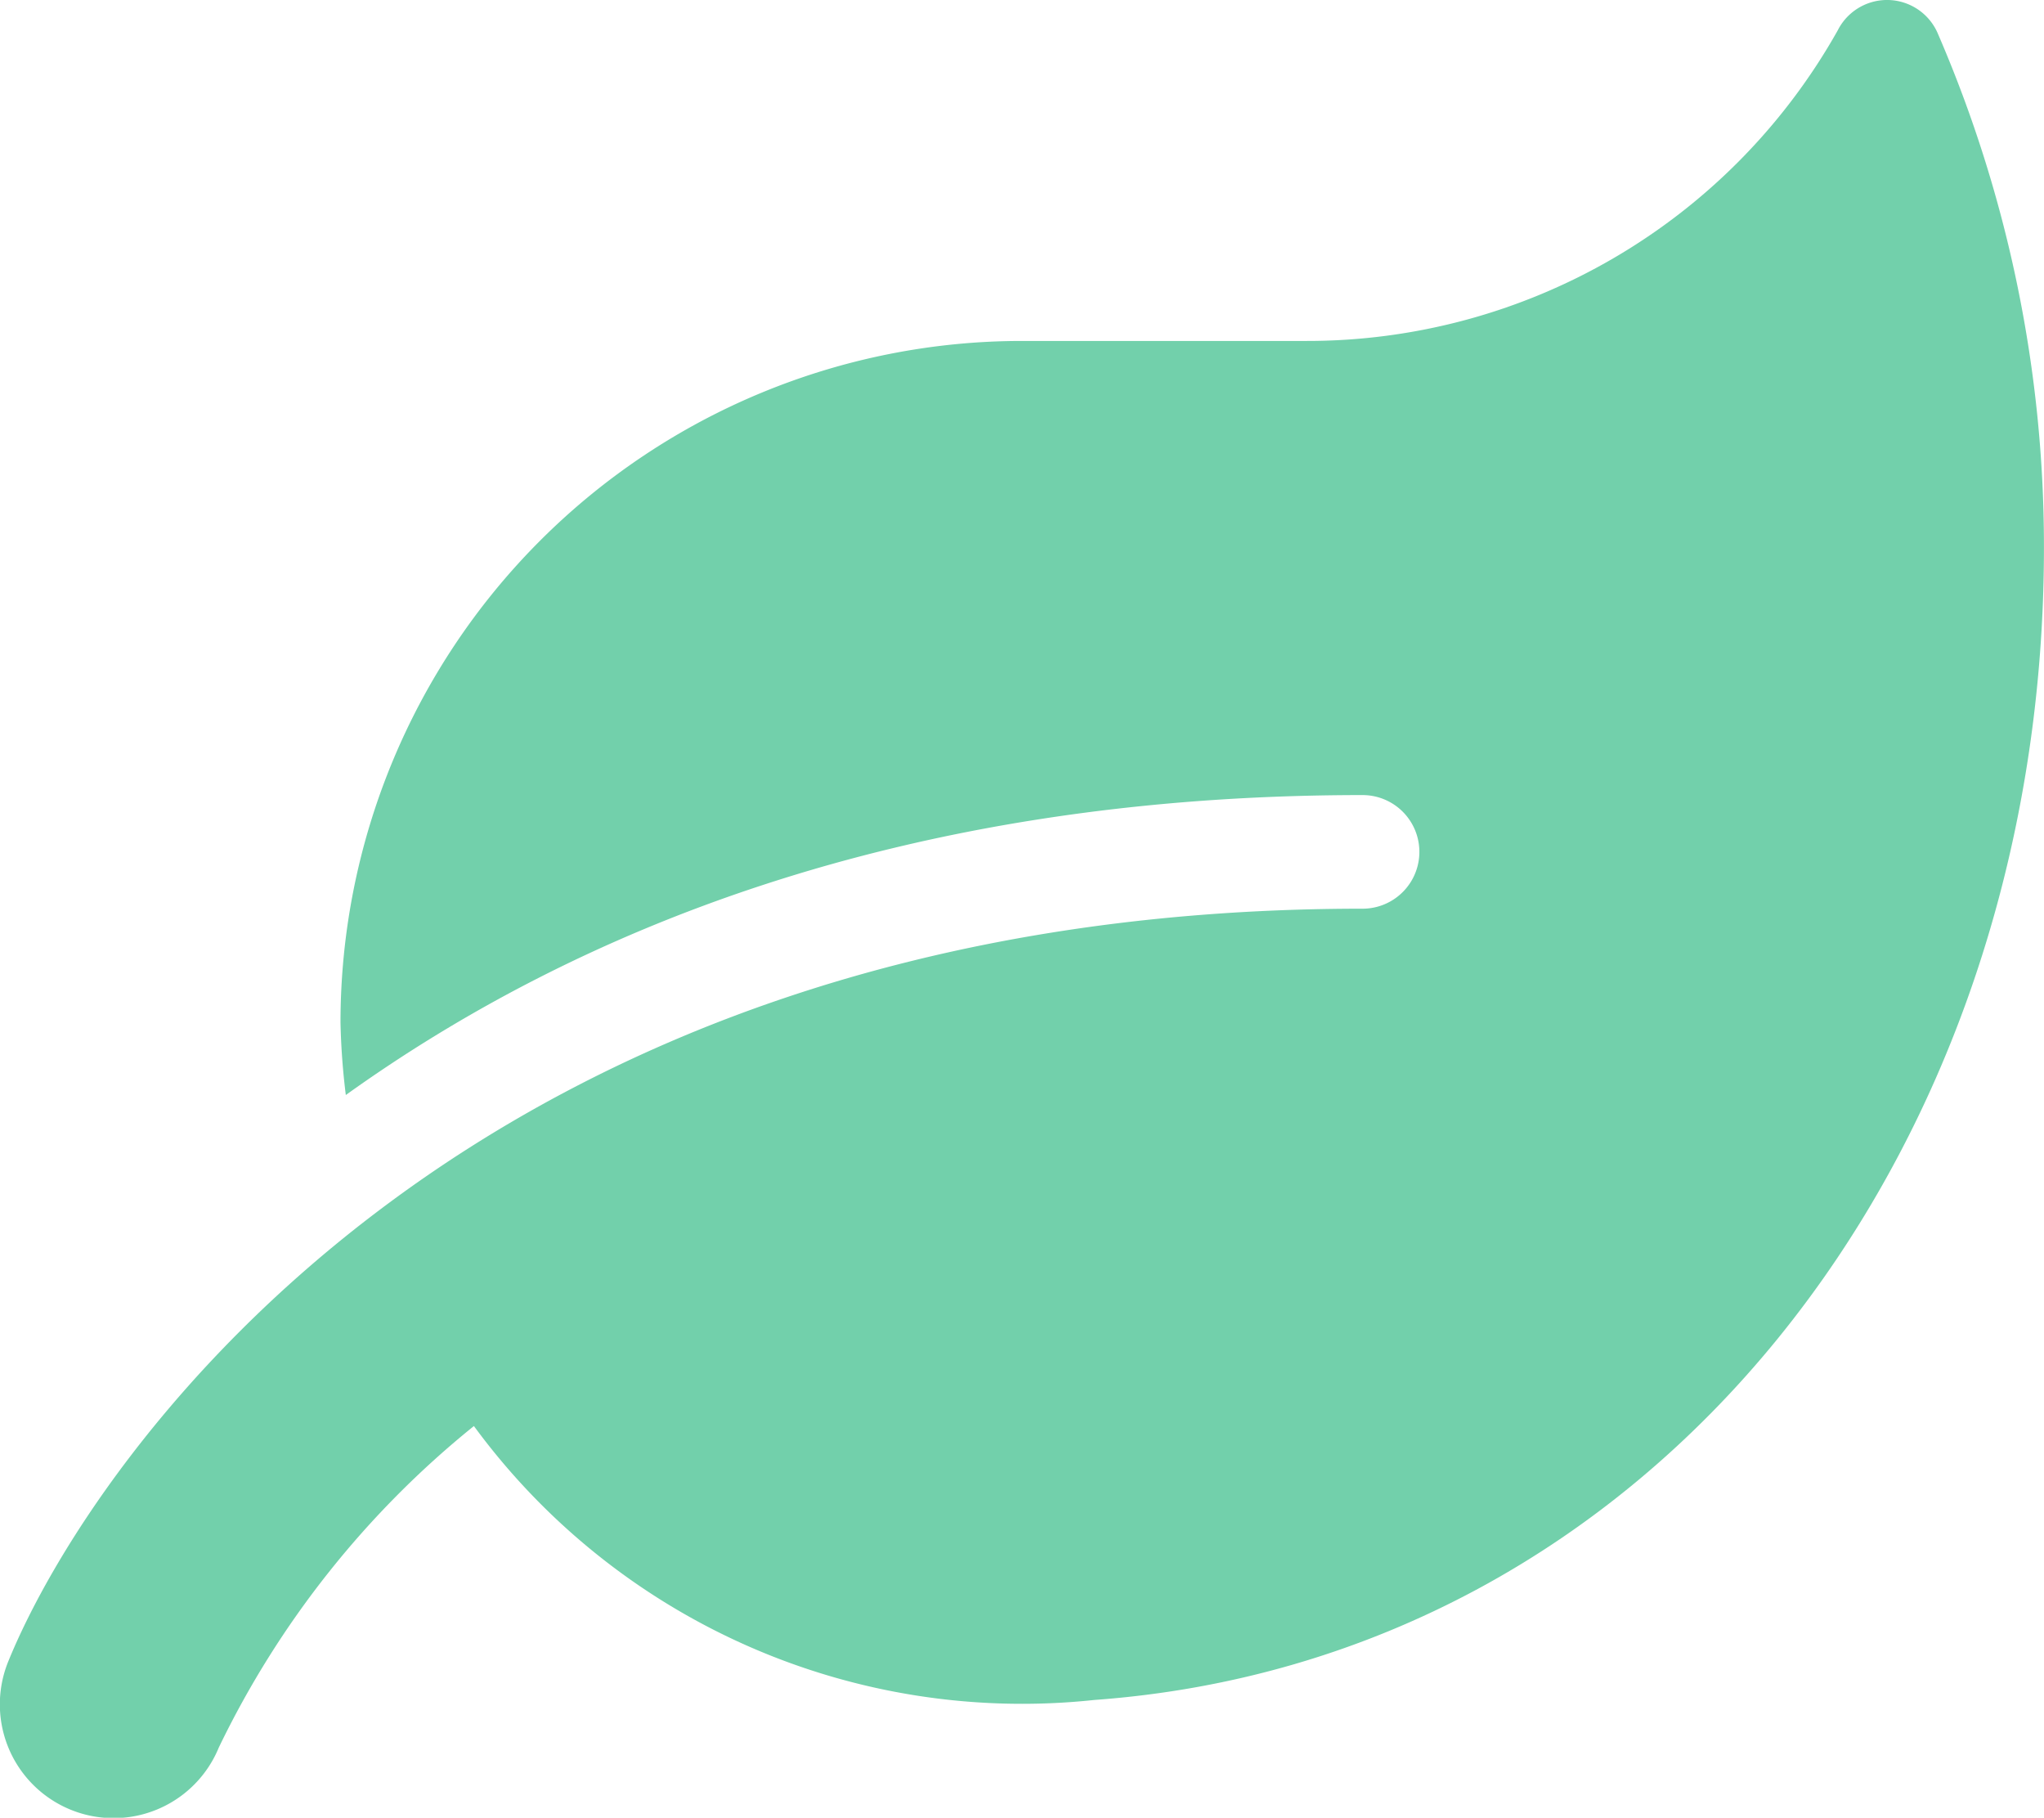
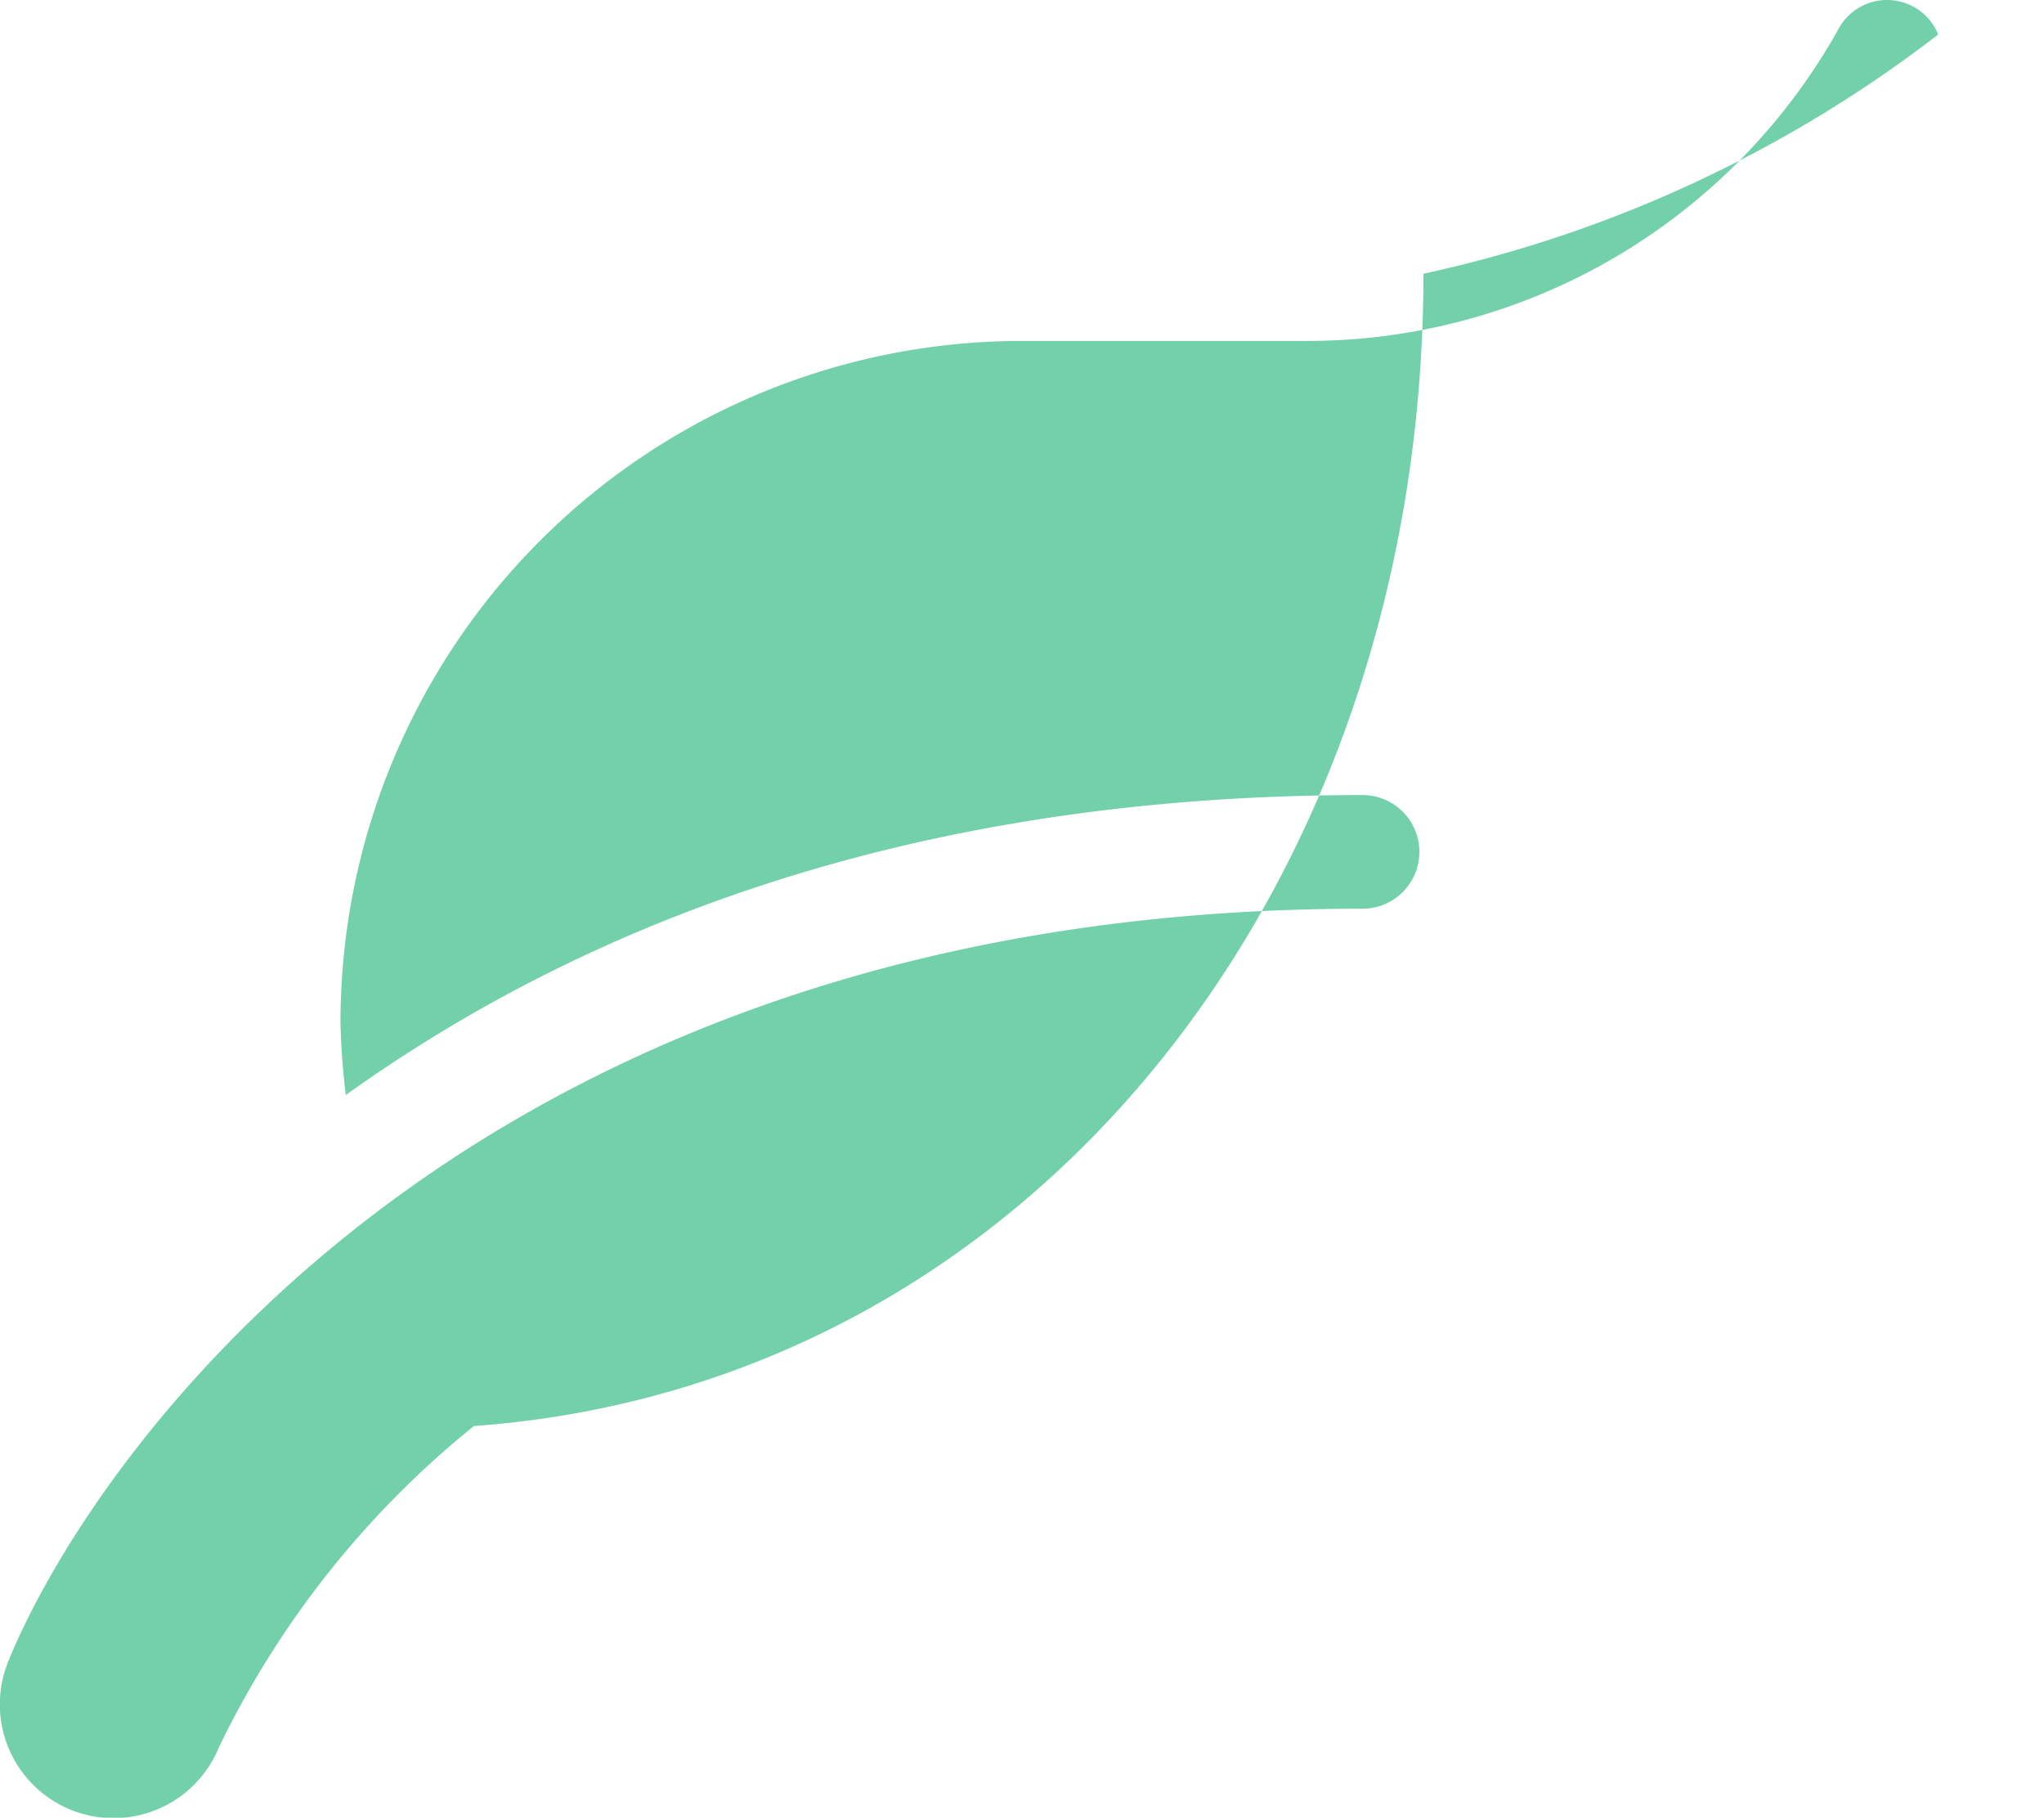
<svg xmlns="http://www.w3.org/2000/svg" width="33.797" height="30.048" viewBox="0 0 33.797 30.048">
-   <path id="prefix__Icon_awesome-leaf" d="M32.052.569A.913.913 0 0 0 30.391.5a10.063 10.063 0 0 1-8.8 5.135H16.9A11.27 11.27 0 0 0 5.634 16.9a11.6 11.6 0 0 0 .088 1.2c3.744-2.682 9.148-4.958 16.812-4.958a.939.939 0 0 1 0 1.878C7.782 15.02 1.526 24.063.142 27.46a1.88 1.88 0 0 0 3.48 1.426 15.438 15.438 0 0 1 4.218-5.314A11.242 11.242 0 0 0 18.1 28.1c9.213-.669 15.7-8.931 15.7-19.048A21.338 21.338 0 0 0 32.052.569z" data-name="Icon awesome-leaf" transform="translate(-.004 .001)" style="fill:#72d0ab" />
+   <path id="prefix__Icon_awesome-leaf" d="M32.052.569A.913.913 0 0 0 30.391.5a10.063 10.063 0 0 1-8.8 5.135H16.9A11.27 11.27 0 0 0 5.634 16.9a11.6 11.6 0 0 0 .088 1.2c3.744-2.682 9.148-4.958 16.812-4.958a.939.939 0 0 1 0 1.878C7.782 15.02 1.526 24.063.142 27.46a1.88 1.88 0 0 0 3.48 1.426 15.438 15.438 0 0 1 4.218-5.314c9.213-.669 15.7-8.931 15.7-19.048A21.338 21.338 0 0 0 32.052.569z" data-name="Icon awesome-leaf" transform="translate(-.004 .001)" style="fill:#72d0ab" />
</svg>